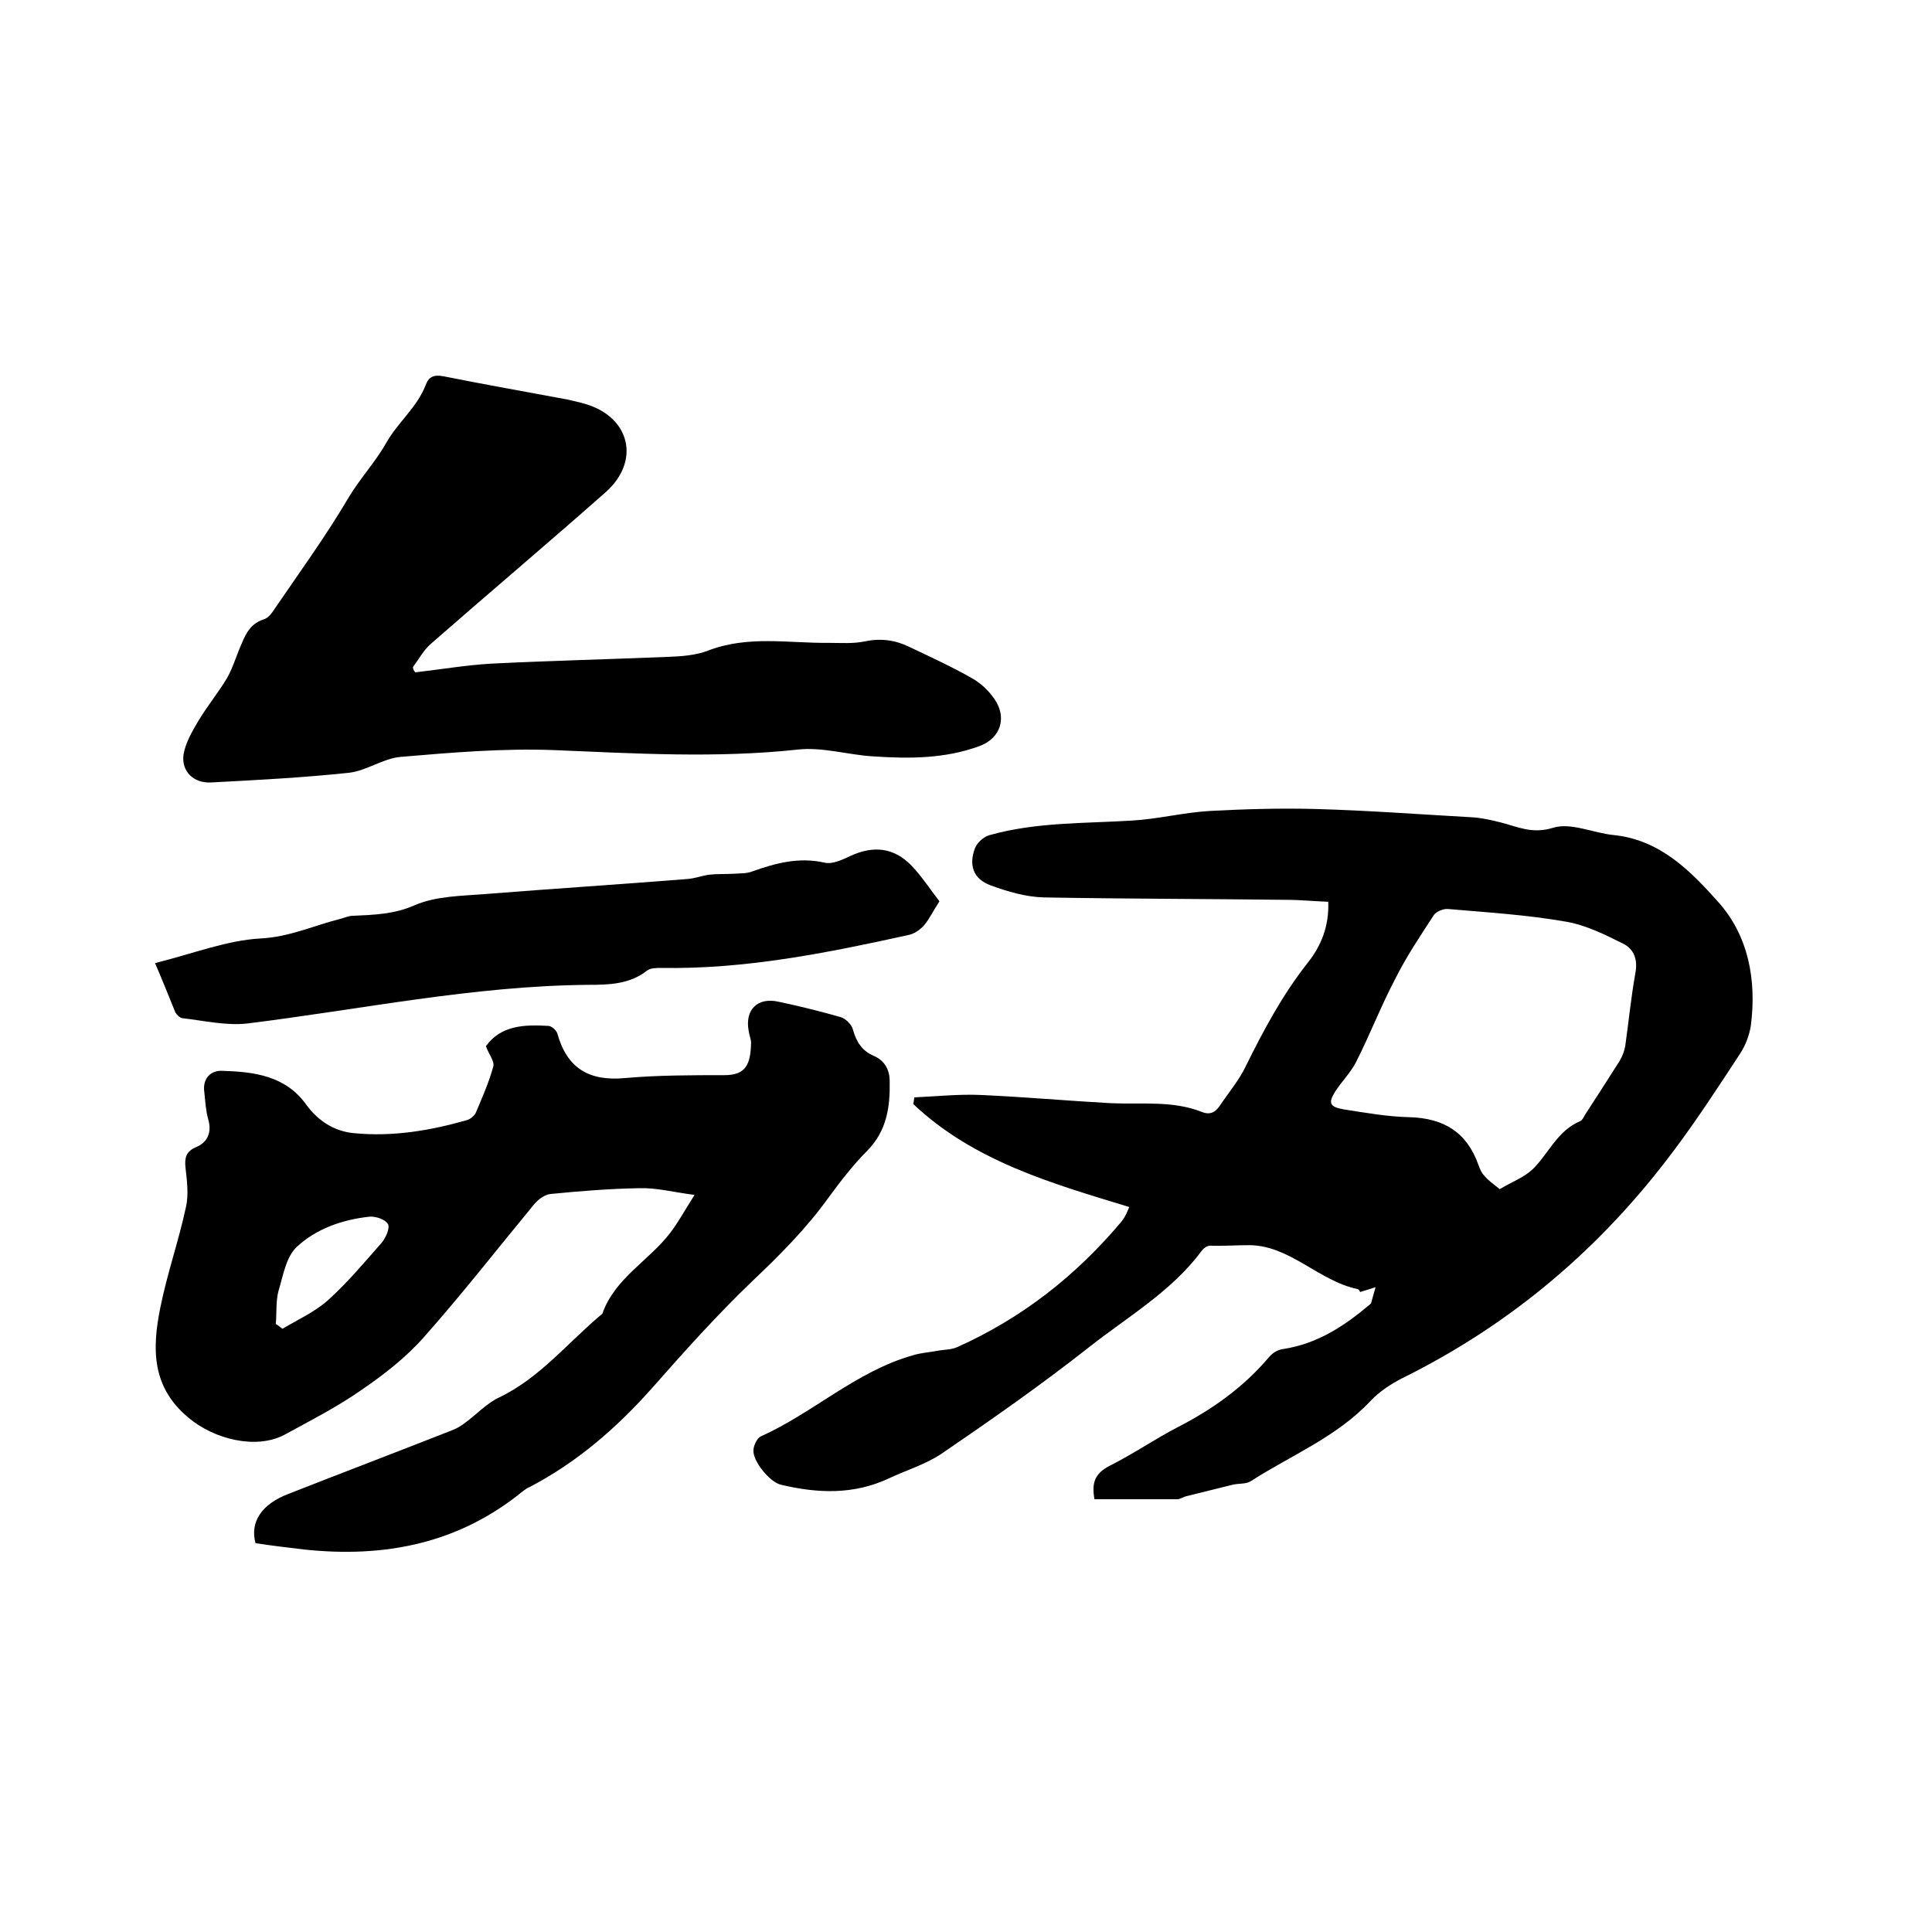
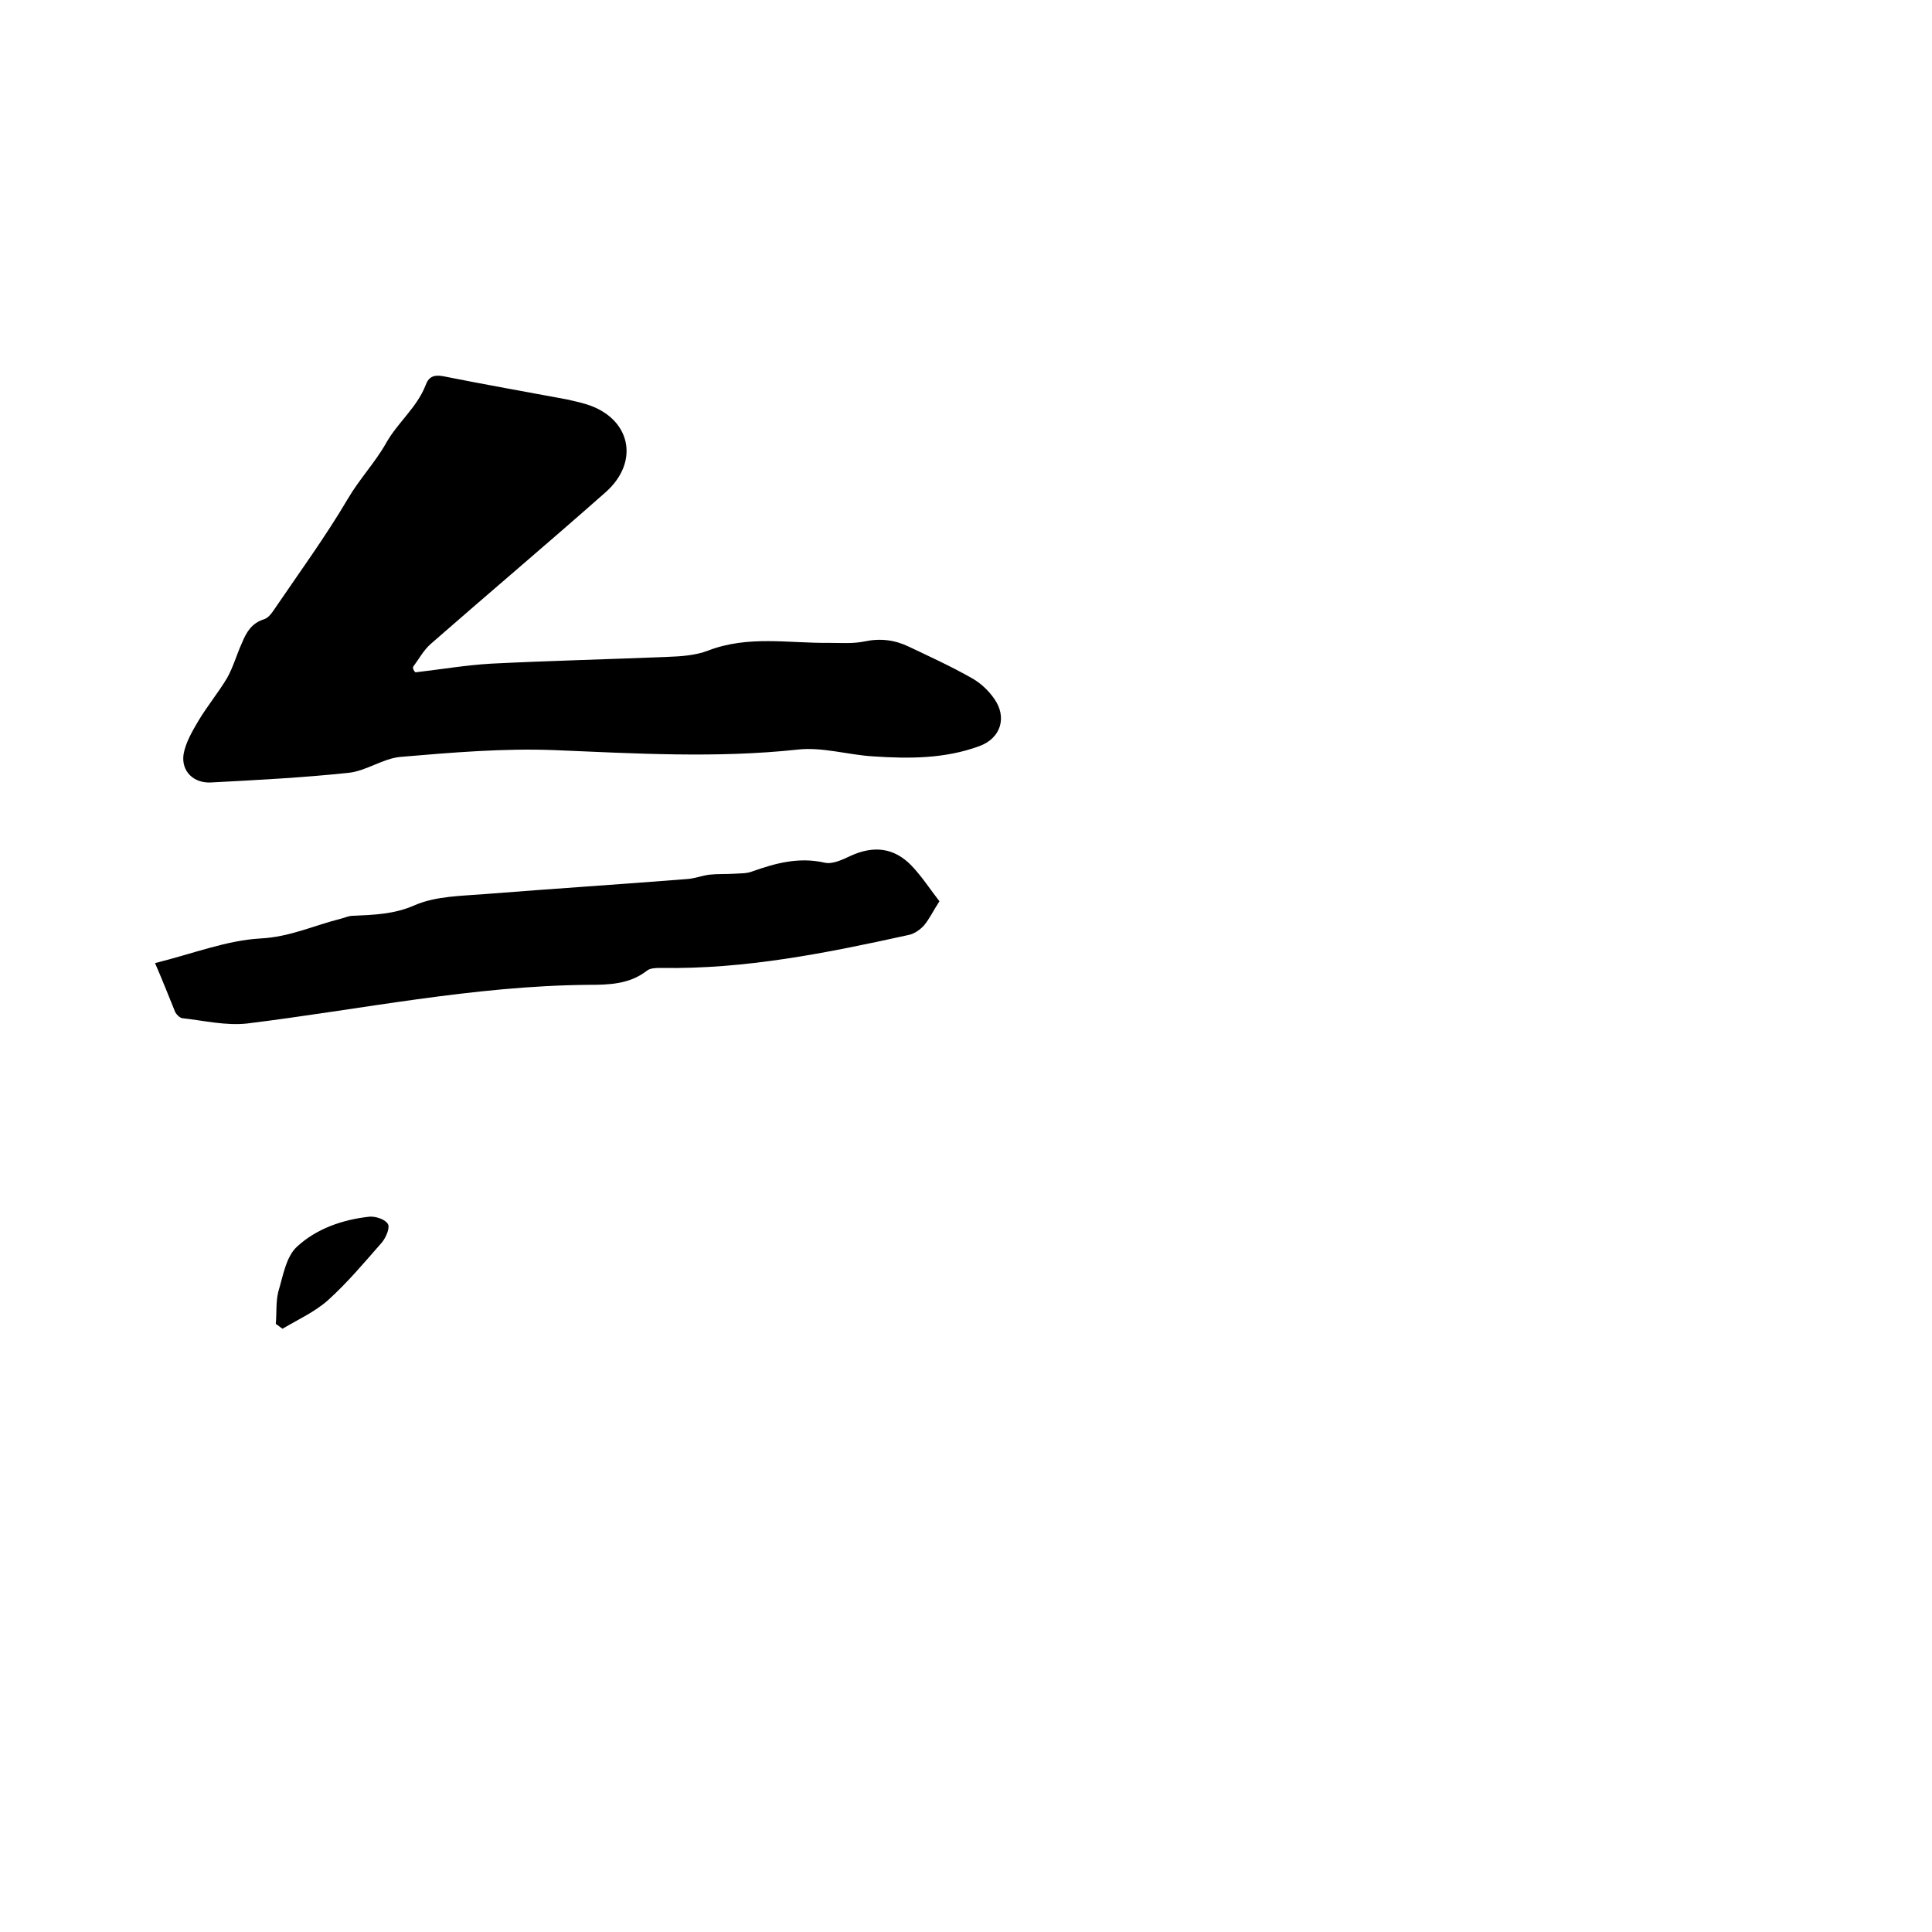
<svg xmlns="http://www.w3.org/2000/svg" enable-background="new 0 0 400 400" viewBox="0 0 400 400">
-   <path d="m233.8 249.9c-16.1-4.9-32.2-9.5-44.7-21.3.1-.5.1-.9.2-1.4 4.6-.2 9.1-.7 13.7-.5 9 .4 17.9 1.2 26.9 1.7 6.3.3 12.8-.6 18.9 1.8 1.7.7 2.8.1 3.7-1.2 1.8-2.7 4-5.3 5.4-8.2 3.7-7.5 7.6-14.8 12.8-21.4 2.8-3.5 4.5-7.6 4.3-12.7-2.9-.1-5.8-.4-8.7-.4-16.7-.2-33.4-.2-50.2-.5-3.7-.1-7.5-1.2-11-2.5-3.6-1.3-4.6-4.2-3.2-7.8.5-1.1 1.8-2.3 3-2.6 9.6-2.7 19.5-2.4 29.3-3 5.5-.3 10.9-1.7 16.3-2 7.4-.4 14.8-.6 22.1-.4 10.7.3 21.3 1.1 32 1.7 2.1.1 4.2.6 6.2 1.1 3.5.9 6.4 2.4 10.7 1.1 3.7-1.2 8.4 1.1 12.7 1.5 9.5 1 15.8 7.4 21.5 13.8 6.3 7 8 16.2 6.8 25.6-.3 2-1.1 4.1-2.2 5.8-4.4 6.7-8.8 13.5-13.6 19.9-15.1 20.3-33.8 36.2-56.5 47.4-2.3 1.2-4.6 2.7-6.4 4.6-7 7.5-16.5 11.3-24.9 16.7-1 .6-2.5.4-3.7.7-3.2.8-6.5 1.6-9.7 2.4-.6.2-1.2.6-1.8.6-5.7 0-11.4 0-17.1 0-.6-3.3 0-5.3 3.1-6.9 4.8-2.4 9.3-5.5 14.1-8 7.2-3.7 13.7-8.3 19-14.6.7-.8 1.8-1.5 2.9-1.6 7.1-1.1 12.7-4.8 18-9.3.1-.1.2-.2.2-.3.3-1.1.6-2.2.9-3.2-1 .3-1.9.6-3.2 1 0 0-.2-.5-.5-.6-8.1-1.7-14.1-9.1-22.5-9.1-2.6 0-5.4.2-8.1.1-.6 0-1.4.6-1.8 1.2-6.2 8.3-15.2 13.5-23.2 19.8-9.9 7.8-20.2 15-30.6 22.1-3.3 2.2-7.3 3.4-10.9 5.1-7.3 3.4-14.7 3.1-22.3 1.3-2.3-.5-6-5-5.7-7.3.1-1 .8-2.4 1.5-2.7 10.9-4.9 19.8-13.5 31.5-16.8 1.6-.5 3.3-.6 4.9-.9 1.4-.3 3-.2 4.3-.8 13.4-6 24.6-14.8 34-26 .4-.5.7-1 1-1.6.1-.2.2-.5.6-1.4zm76.7-3.7c2.5-1.5 5-2.4 6.8-4.1 3.3-3.2 5.1-8 9.9-10 .4-.2.7-.8.9-1.2 2.4-3.7 4.8-7.4 7.2-11.2.6-1 1-2.1 1.2-3.2.7-5 1.2-10.1 2.1-15.1.5-2.7-.3-4.9-2.5-6-3.8-1.9-7.8-3.9-12-4.6-8-1.4-16.2-1.9-24.3-2.6-.9-.1-2.4.5-2.9 1.2-2.8 4.3-5.7 8.6-8 13.2-3 5.7-5.3 11.7-8.2 17.4-1.1 2.1-2.9 3.9-4.2 5.9-1.6 2.5-1.2 3.3 1.8 3.8 4.5.7 9 1.5 13.5 1.6 7.1.2 11.9 3.1 14.3 9.9.3.8.6 1.6 1.2 2.2.7.9 1.7 1.6 3.2 2.8z" />
-   <path d="m100.6 216.6c3.1-4.3 7.9-4.5 12.9-4.2.7 0 1.7.9 1.9 1.6 2 7.2 6.6 9.9 14 9.2 6.8-.6 13.7-.6 20.6-.6 4.4 0 5.4-2.2 5.5-6.7 0-.8-.4-1.6-.5-2.5-.8-4.3 1.8-7 6.2-6 4.3.9 8.7 2 12.9 3.2 1 .3 2.3 1.6 2.5 2.6.7 2.5 1.9 4.4 4.3 5.4 2.3 1 3.3 2.9 3.3 5.3.1 5.3-.6 10.2-4.6 14.3-3 3-5.6 6.4-8.1 9.8-4.6 6.4-10.1 11.9-15.8 17.3-7.3 7-14.1 14.6-20.8 22.2-7.3 8.2-15.5 15.3-25.3 20.4-.5.2-.9.5-1.3.8-13.3 10.9-28.7 13.9-45.4 12.1-3.4-.4-6.7-.8-10-1.3-1.2-4.4 1.3-8.1 6.8-10.2 11.2-4.4 22.5-8.7 33.7-13.1 1.1-.4 2.1-1 3-1.7 2.3-1.7 4.4-4 7-5.2 8.5-4.1 14.3-11.5 21.3-17.3 2.6-7.4 9.7-11 14.1-16.8 1.6-2.1 2.9-4.5 5-7.8-4.5-.6-7.9-1.5-11.4-1.4-6.1.1-12.3.6-18.4 1.2-1.2.1-2.5 1.1-3.3 2-7.6 9.2-15 18.7-22.9 27.6-3.7 4.2-8.3 7.8-13 11-5 3.5-10.5 6.3-15.8 9.2-5.9 3.2-14.7 1-20-3.5-7.7-6.4-7.5-14.4-5.8-22.8 1.4-7 3.8-13.8 5.3-20.8.6-2.6.2-5.5-.1-8.2-.2-2 .1-3.3 2.2-4.2 2.4-1 3.3-3.1 2.5-5.8-.5-1.8-.6-3.7-.8-5.6-.4-2.8 1.3-4.5 3.7-4.4 6.6.2 13.1 1 17.4 7 2.4 3.3 5.7 5.5 9.8 5.9 8 .8 15.8-.5 23.5-2.7.7-.2 1.5-.9 1.8-1.5 1.3-3.1 2.7-6.2 3.6-9.5.4-1.1-.9-2.6-1.5-4.3zm-43.5 57.5c.5.3.9.7 1.4 1 3.2-1.9 6.7-3.5 9.4-5.9 4.1-3.7 7.6-7.9 11.2-12 .8-1 1.7-3 1.2-3.8-.6-1-2.6-1.6-3.8-1.5-5.6.6-11 2.5-15 6.2-2.3 2.1-2.9 6.1-3.9 9.4-.5 2.1-.3 4.4-.5 6.6z" />
+   <path d="m100.6 216.6zm-43.5 57.5c.5.3.9.7 1.4 1 3.2-1.9 6.7-3.5 9.4-5.9 4.1-3.7 7.6-7.9 11.2-12 .8-1 1.7-3 1.2-3.8-.6-1-2.6-1.6-3.8-1.5-5.6.6-11 2.5-15 6.2-2.3 2.1-2.9 6.1-3.9 9.4-.5 2.1-.3 4.4-.5 6.6z" />
  <path d="m86 139.2c5.2-.6 10.5-1.5 15.7-1.8 12.1-.6 24.3-.9 36.5-1.4 2.8-.1 5.8-.3 8.4-1.3 8.3-3.2 16.7-1.5 25.1-1.6 2.4 0 4.9.2 7.3-.3 3.3-.7 6.3-.3 9.2 1.1 4.4 2.1 8.8 4.1 13 6.5 1.8 1 3.4 2.5 4.6 4.2 2.8 3.9 1.4 8.3-3.1 9.9-7.1 2.6-14.5 2.6-21.9 2.1-5.2-.3-10.6-2-15.7-1.4-16.8 1.8-33.6.8-50.4.1-10.5-.4-21.1.5-31.7 1.4-3.7.3-7.1 2.9-10.8 3.3-9.4 1-19 1.5-28.5 2-3.6.2-6.2-2.3-5.7-5.8.4-2.4 1.8-4.8 3.1-7 1.8-3 4.1-5.8 5.9-8.8 1.3-2.3 2-4.9 3.1-7.3.9-2.2 2-4.1 4.6-4.9.9-.3 1.6-1.3 2.2-2.2 5.1-7.5 10.5-14.9 15.1-22.7 2.4-4.1 5.7-7.6 7.9-11.5 2.4-4.3 6.4-7.4 8.2-12 .6-1.7 1.6-2.3 3.7-1.9 8.5 1.7 17 3.2 25.6 4.8 1.3.3 2.7.6 4 1 9.1 2.8 11.2 11.8 4 18.2-12 10.6-24.2 20.9-36.2 31.4-1.5 1.3-2.5 3.2-3.7 4.8 0 .5.2.8.5 1.1z" />
  <path d="m32.1 199.4c8-2 14.8-4.7 21.8-5.1 6.1-.3 11.1-2.7 16.7-4.1.8-.2 1.6-.6 2.5-.6 4.4-.2 8.5-.3 12.8-2.2 4.4-1.9 9.7-1.9 14.6-2.3 13.9-1.1 27.8-2 41.7-3.1 1.6-.1 3.1-.7 4.6-.9 1.7-.2 3.4-.1 5.1-.2 1.3-.1 2.7 0 3.9-.5 4.8-1.7 9.6-3 14.9-1.8 1.6.4 3.7-.6 5.4-1.4 4.8-2.2 9-1.7 12.6 2 2.2 2.3 4 5.1 5.8 7.4-1.3 2-2.1 3.7-3.2 5-.8.9-2.1 1.8-3.3 2-16.8 3.7-33.7 7.1-51.1 6.8-1 0-2.3 0-3 .6-3.6 2.8-7.9 2.9-12.1 2.9-23.8.2-47.1 5.1-70.6 8-4.4.5-9-.6-13.5-1.1-.5-.1-1.1-.7-1.4-1.2-1.3-3.2-2.6-6.5-4.2-10.2z" />
</svg>